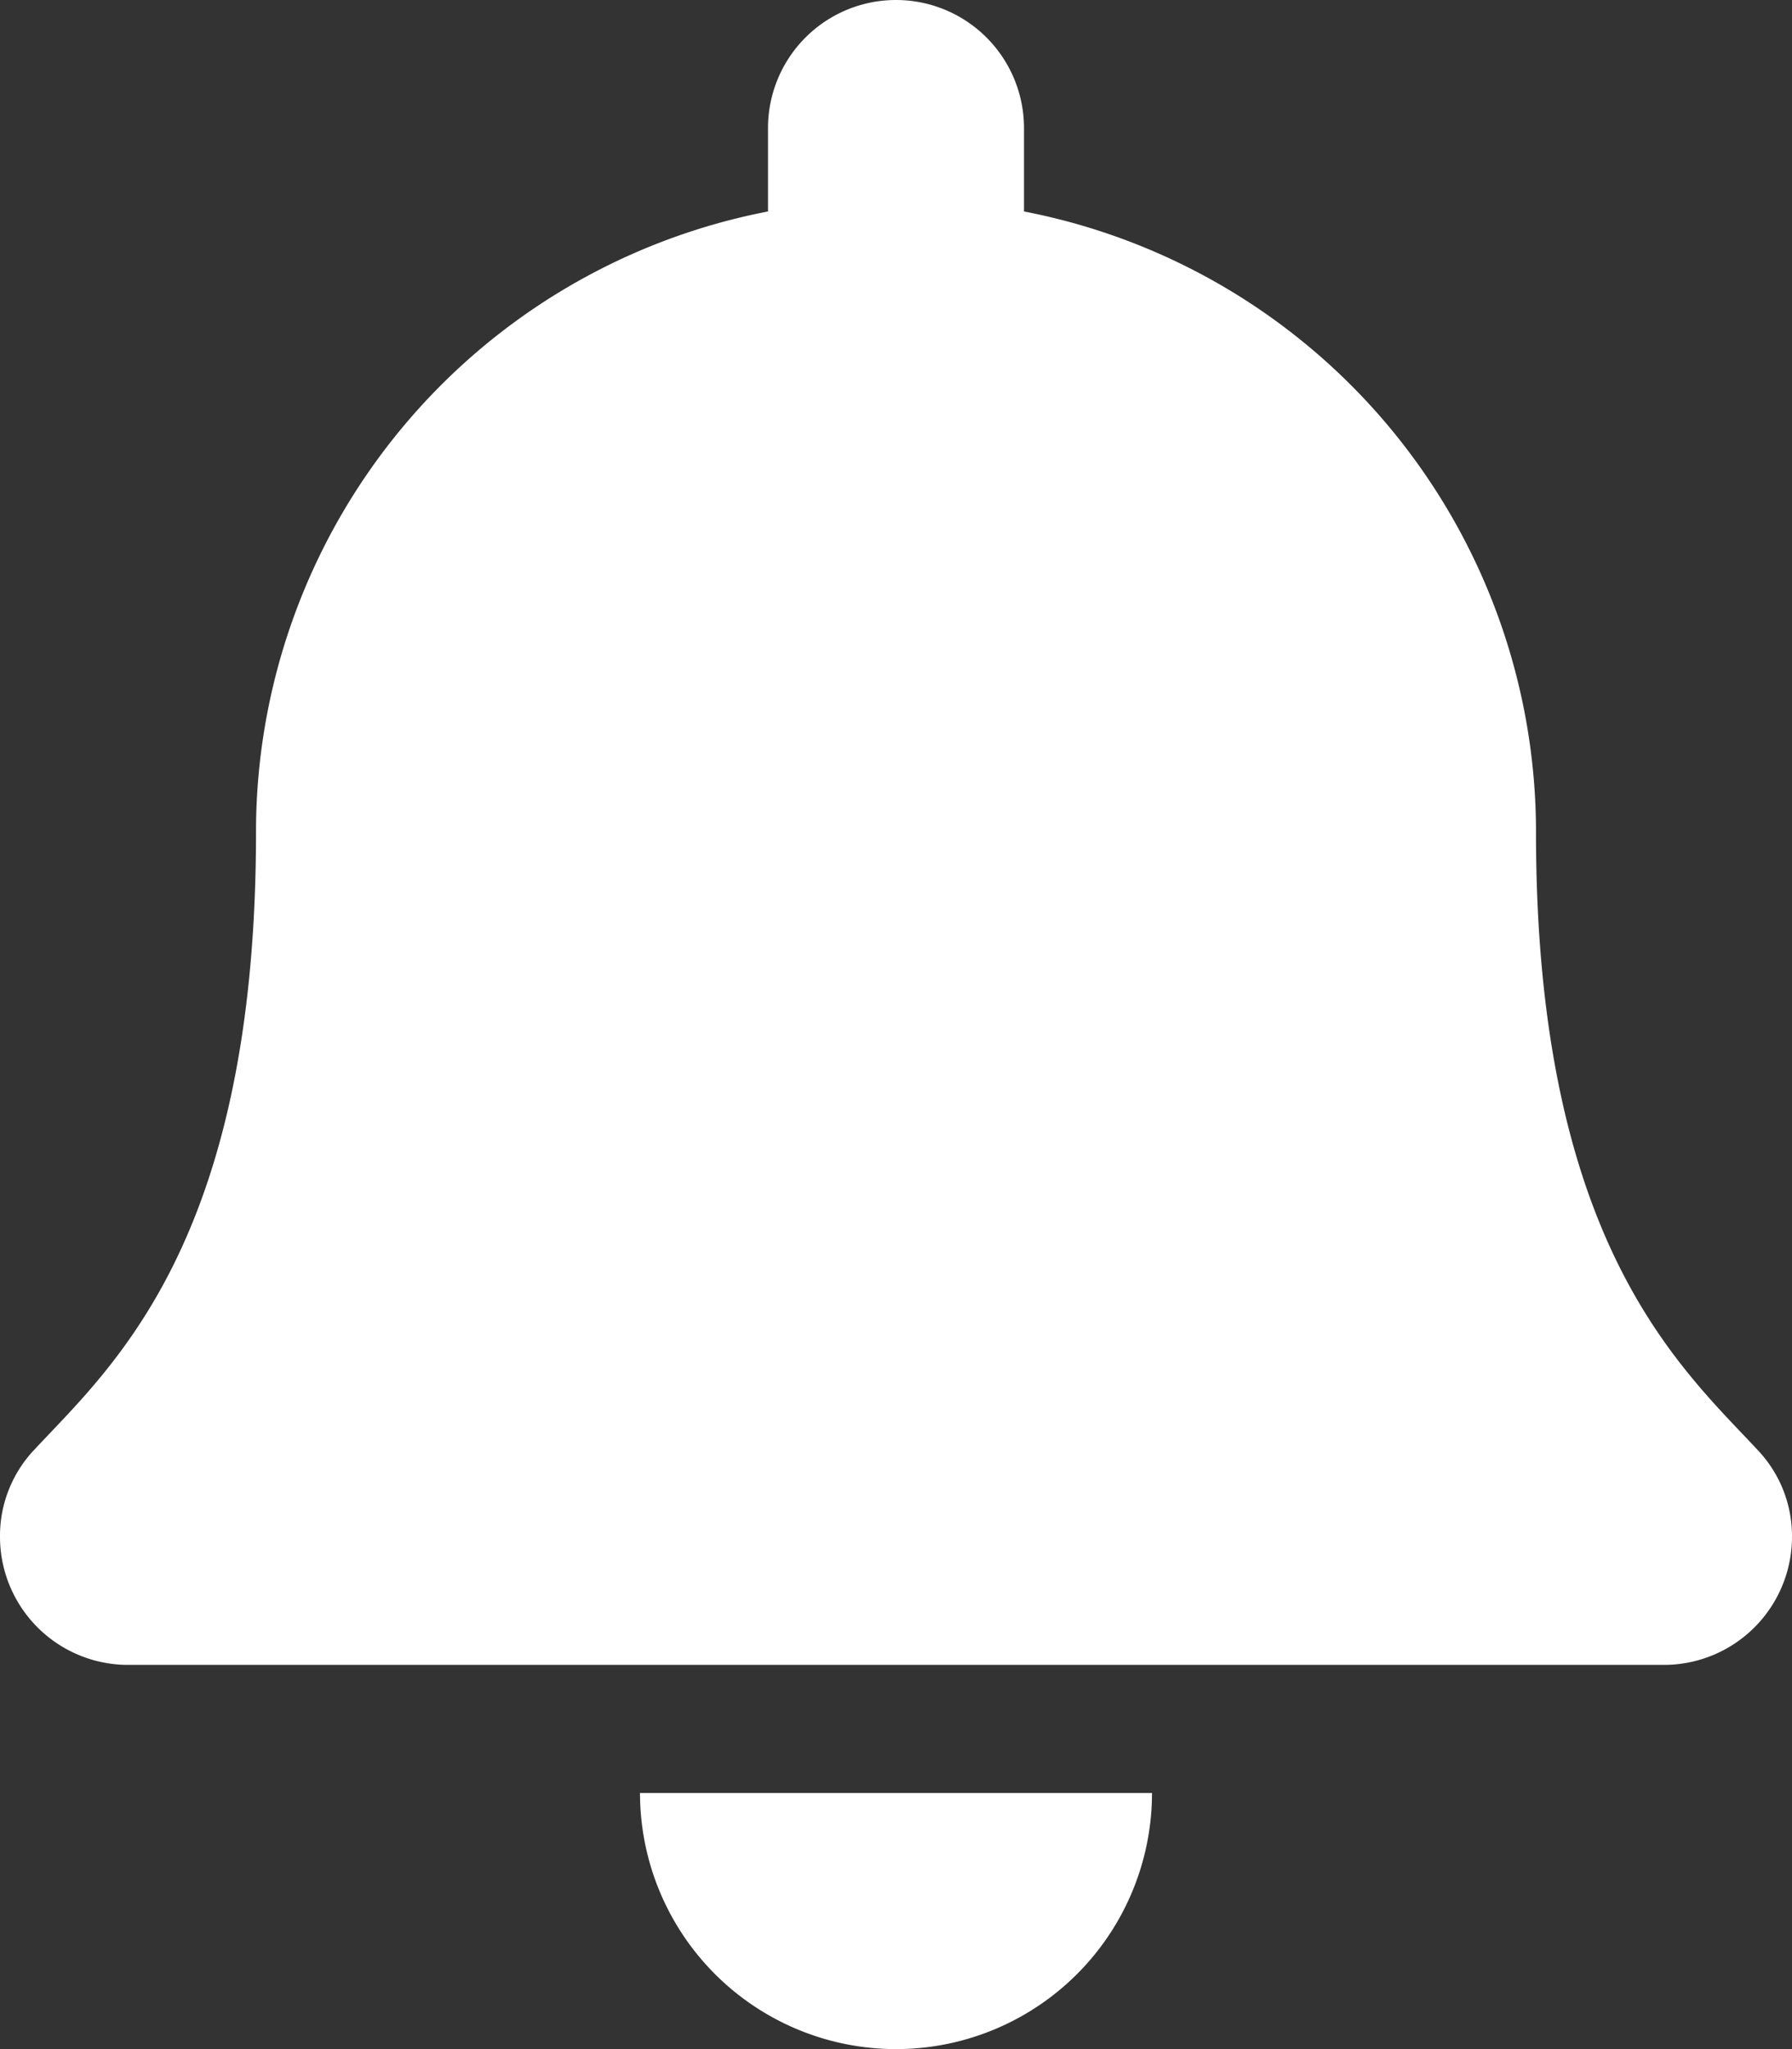
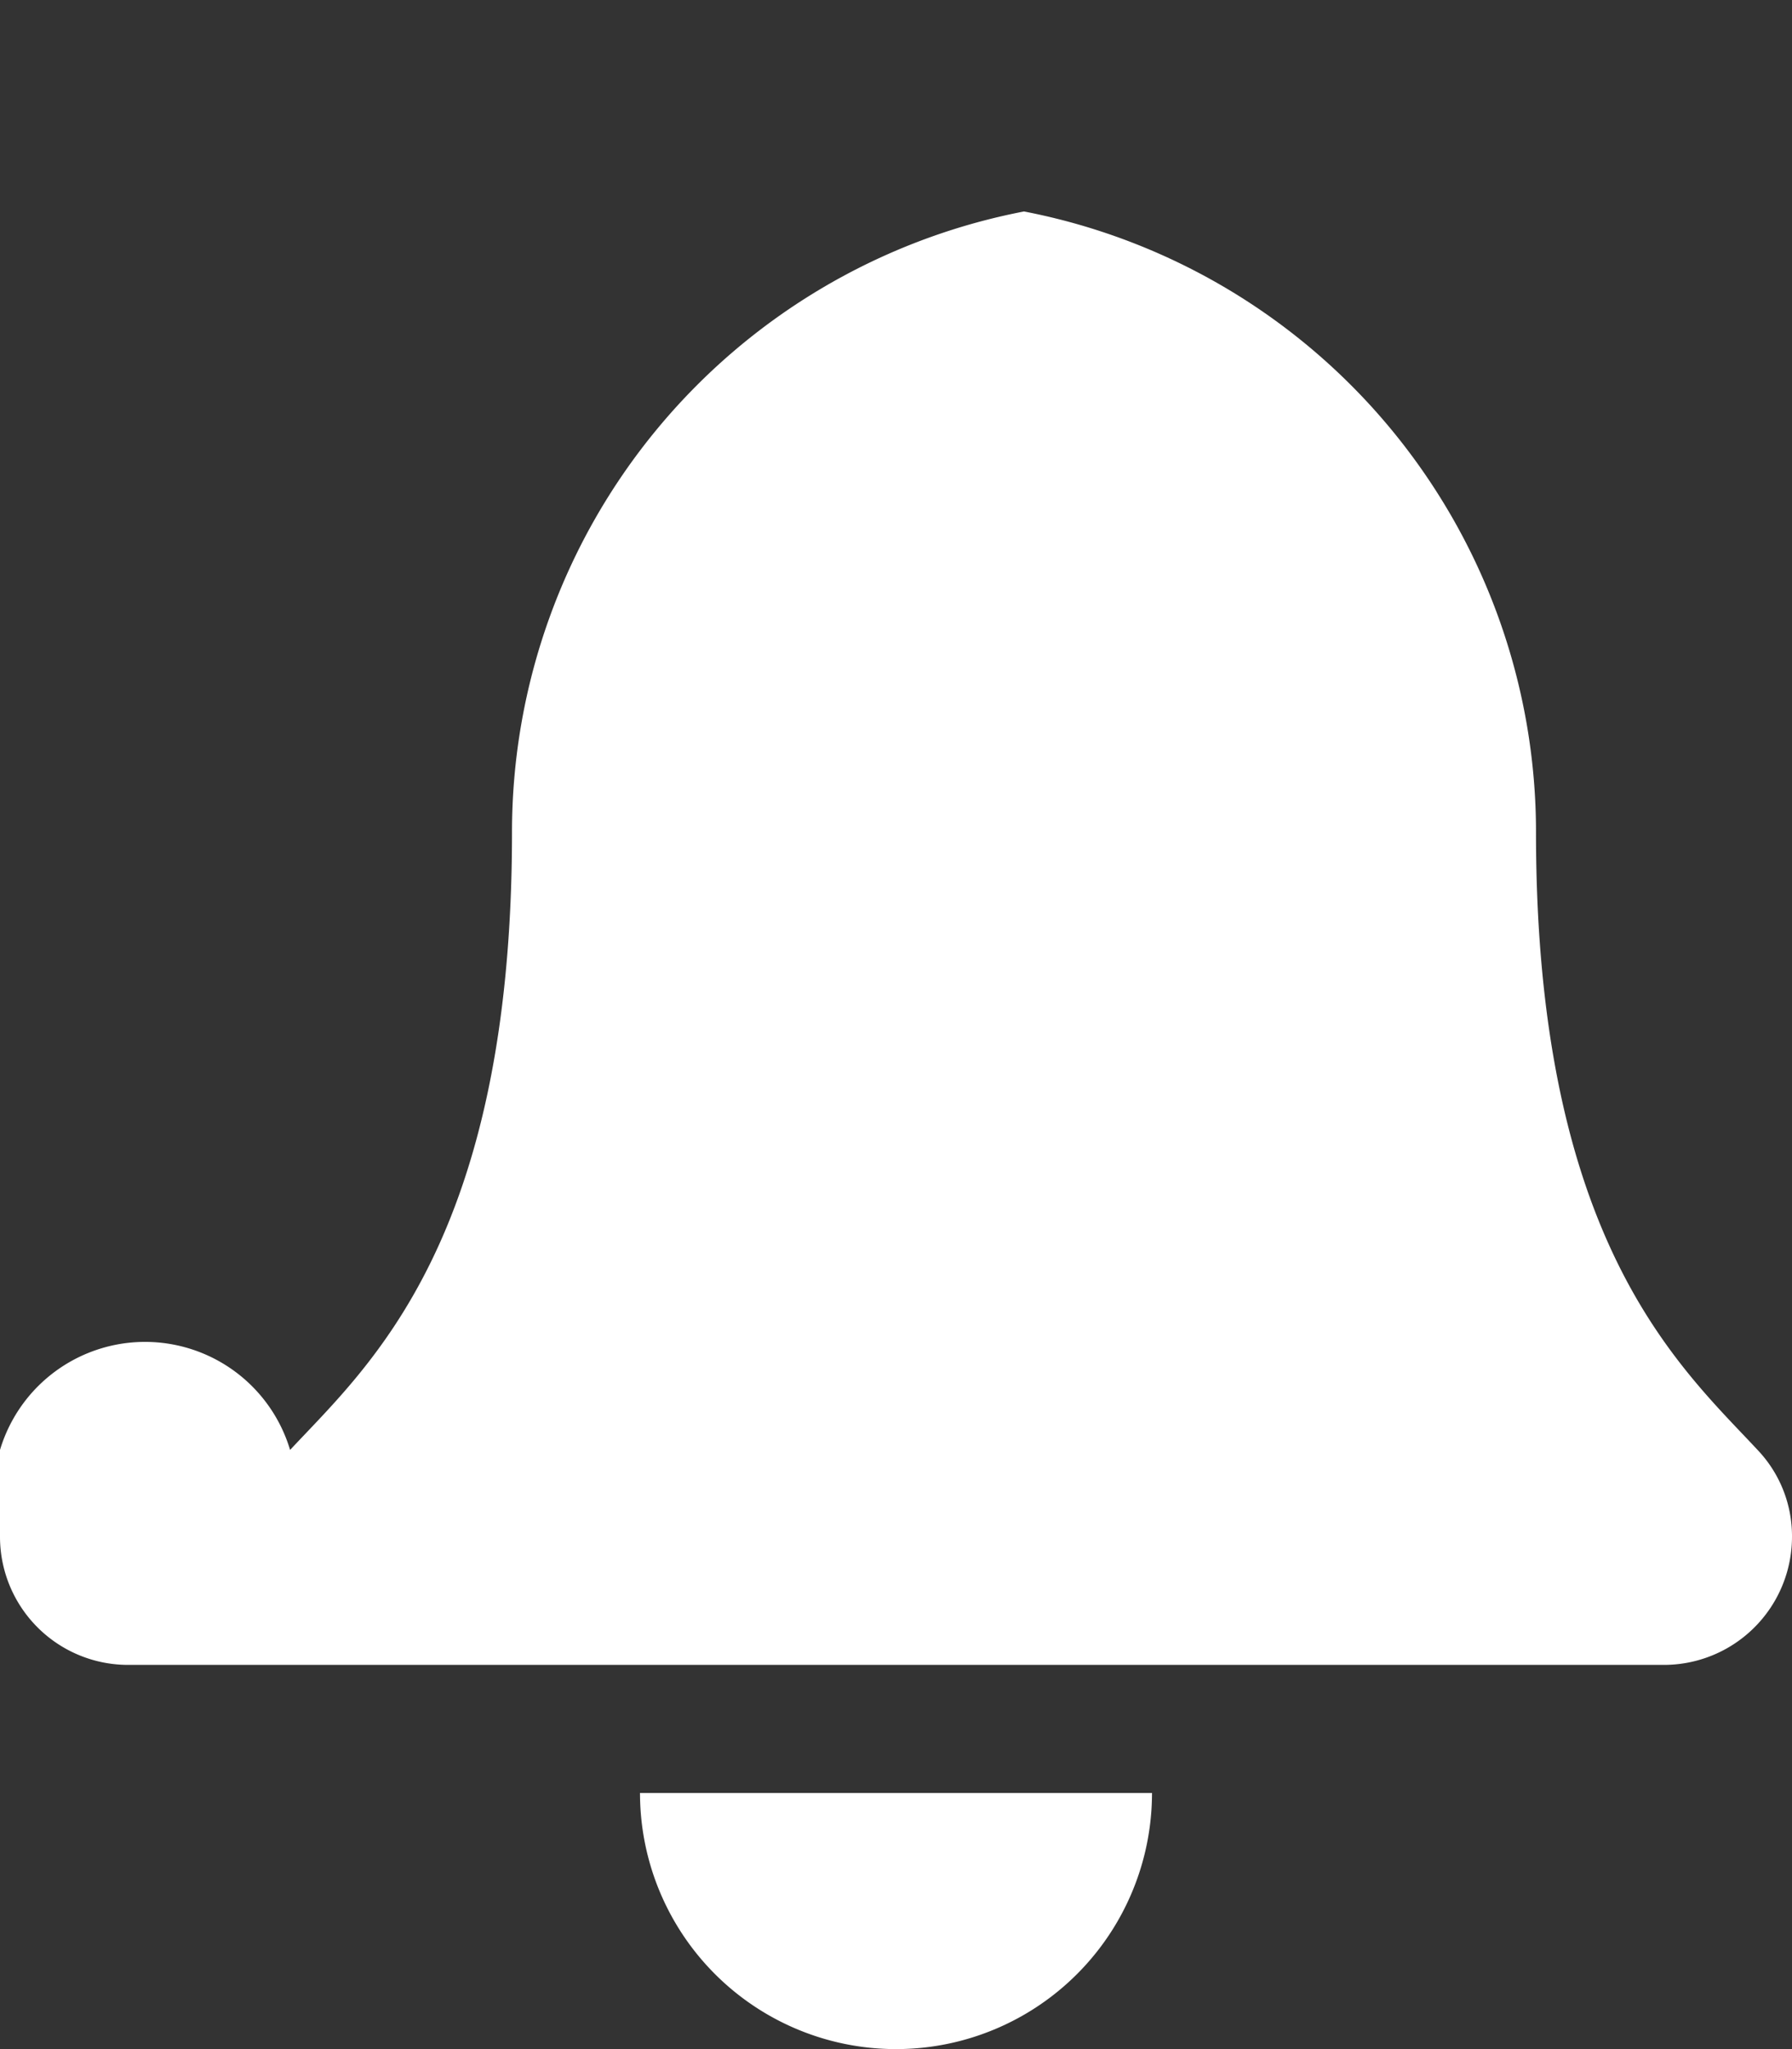
<svg xmlns="http://www.w3.org/2000/svg" width="17.5" height="20" viewBox="0 0 17.5 20">
  <rect x="0" y="0" width="17.5" height="20" fill="#333333" stroke="none" />
  <g transform="translate(-748 -241.5)">
-     <path d="M8.75,2.5a2.5,2.5,0,0,0,2.5-2.5h-5A2.5,2.5,0,0,0,8.75,2.5Zm8.414-5.848C16.409-4.159,15-5.379,15-9.375a6.169,6.169,0,0,0-5-6.061v-.814A1.25,1.25,0,0,0,8.75-17.5,1.25,1.25,0,0,0,7.5-16.25v.814a6.169,6.169,0,0,0-5,6.061c0,4-1.412,5.216-2.167,6.027A1.221,1.221,0,0,0,0-2.5,1.251,1.251,0,0,0,1.254-1.25H16.246A1.251,1.251,0,0,0,17.5-2.5,1.22,1.22,0,0,0,17.164-3.348Z" transform="translate(748 259)" fill="#fff" />
+     <path d="M8.75,2.5a2.5,2.5,0,0,0,2.5-2.5h-5A2.5,2.5,0,0,0,8.75,2.5Zm8.414-5.848C16.409-4.159,15-5.379,15-9.375a6.169,6.169,0,0,0-5-6.061v-.814v.814a6.169,6.169,0,0,0-5,6.061c0,4-1.412,5.216-2.167,6.027A1.221,1.221,0,0,0,0-2.5,1.251,1.251,0,0,0,1.254-1.25H16.246A1.251,1.251,0,0,0,17.5-2.5,1.22,1.22,0,0,0,17.164-3.348Z" transform="translate(748 259)" fill="#fff" />
  </g>
</svg>